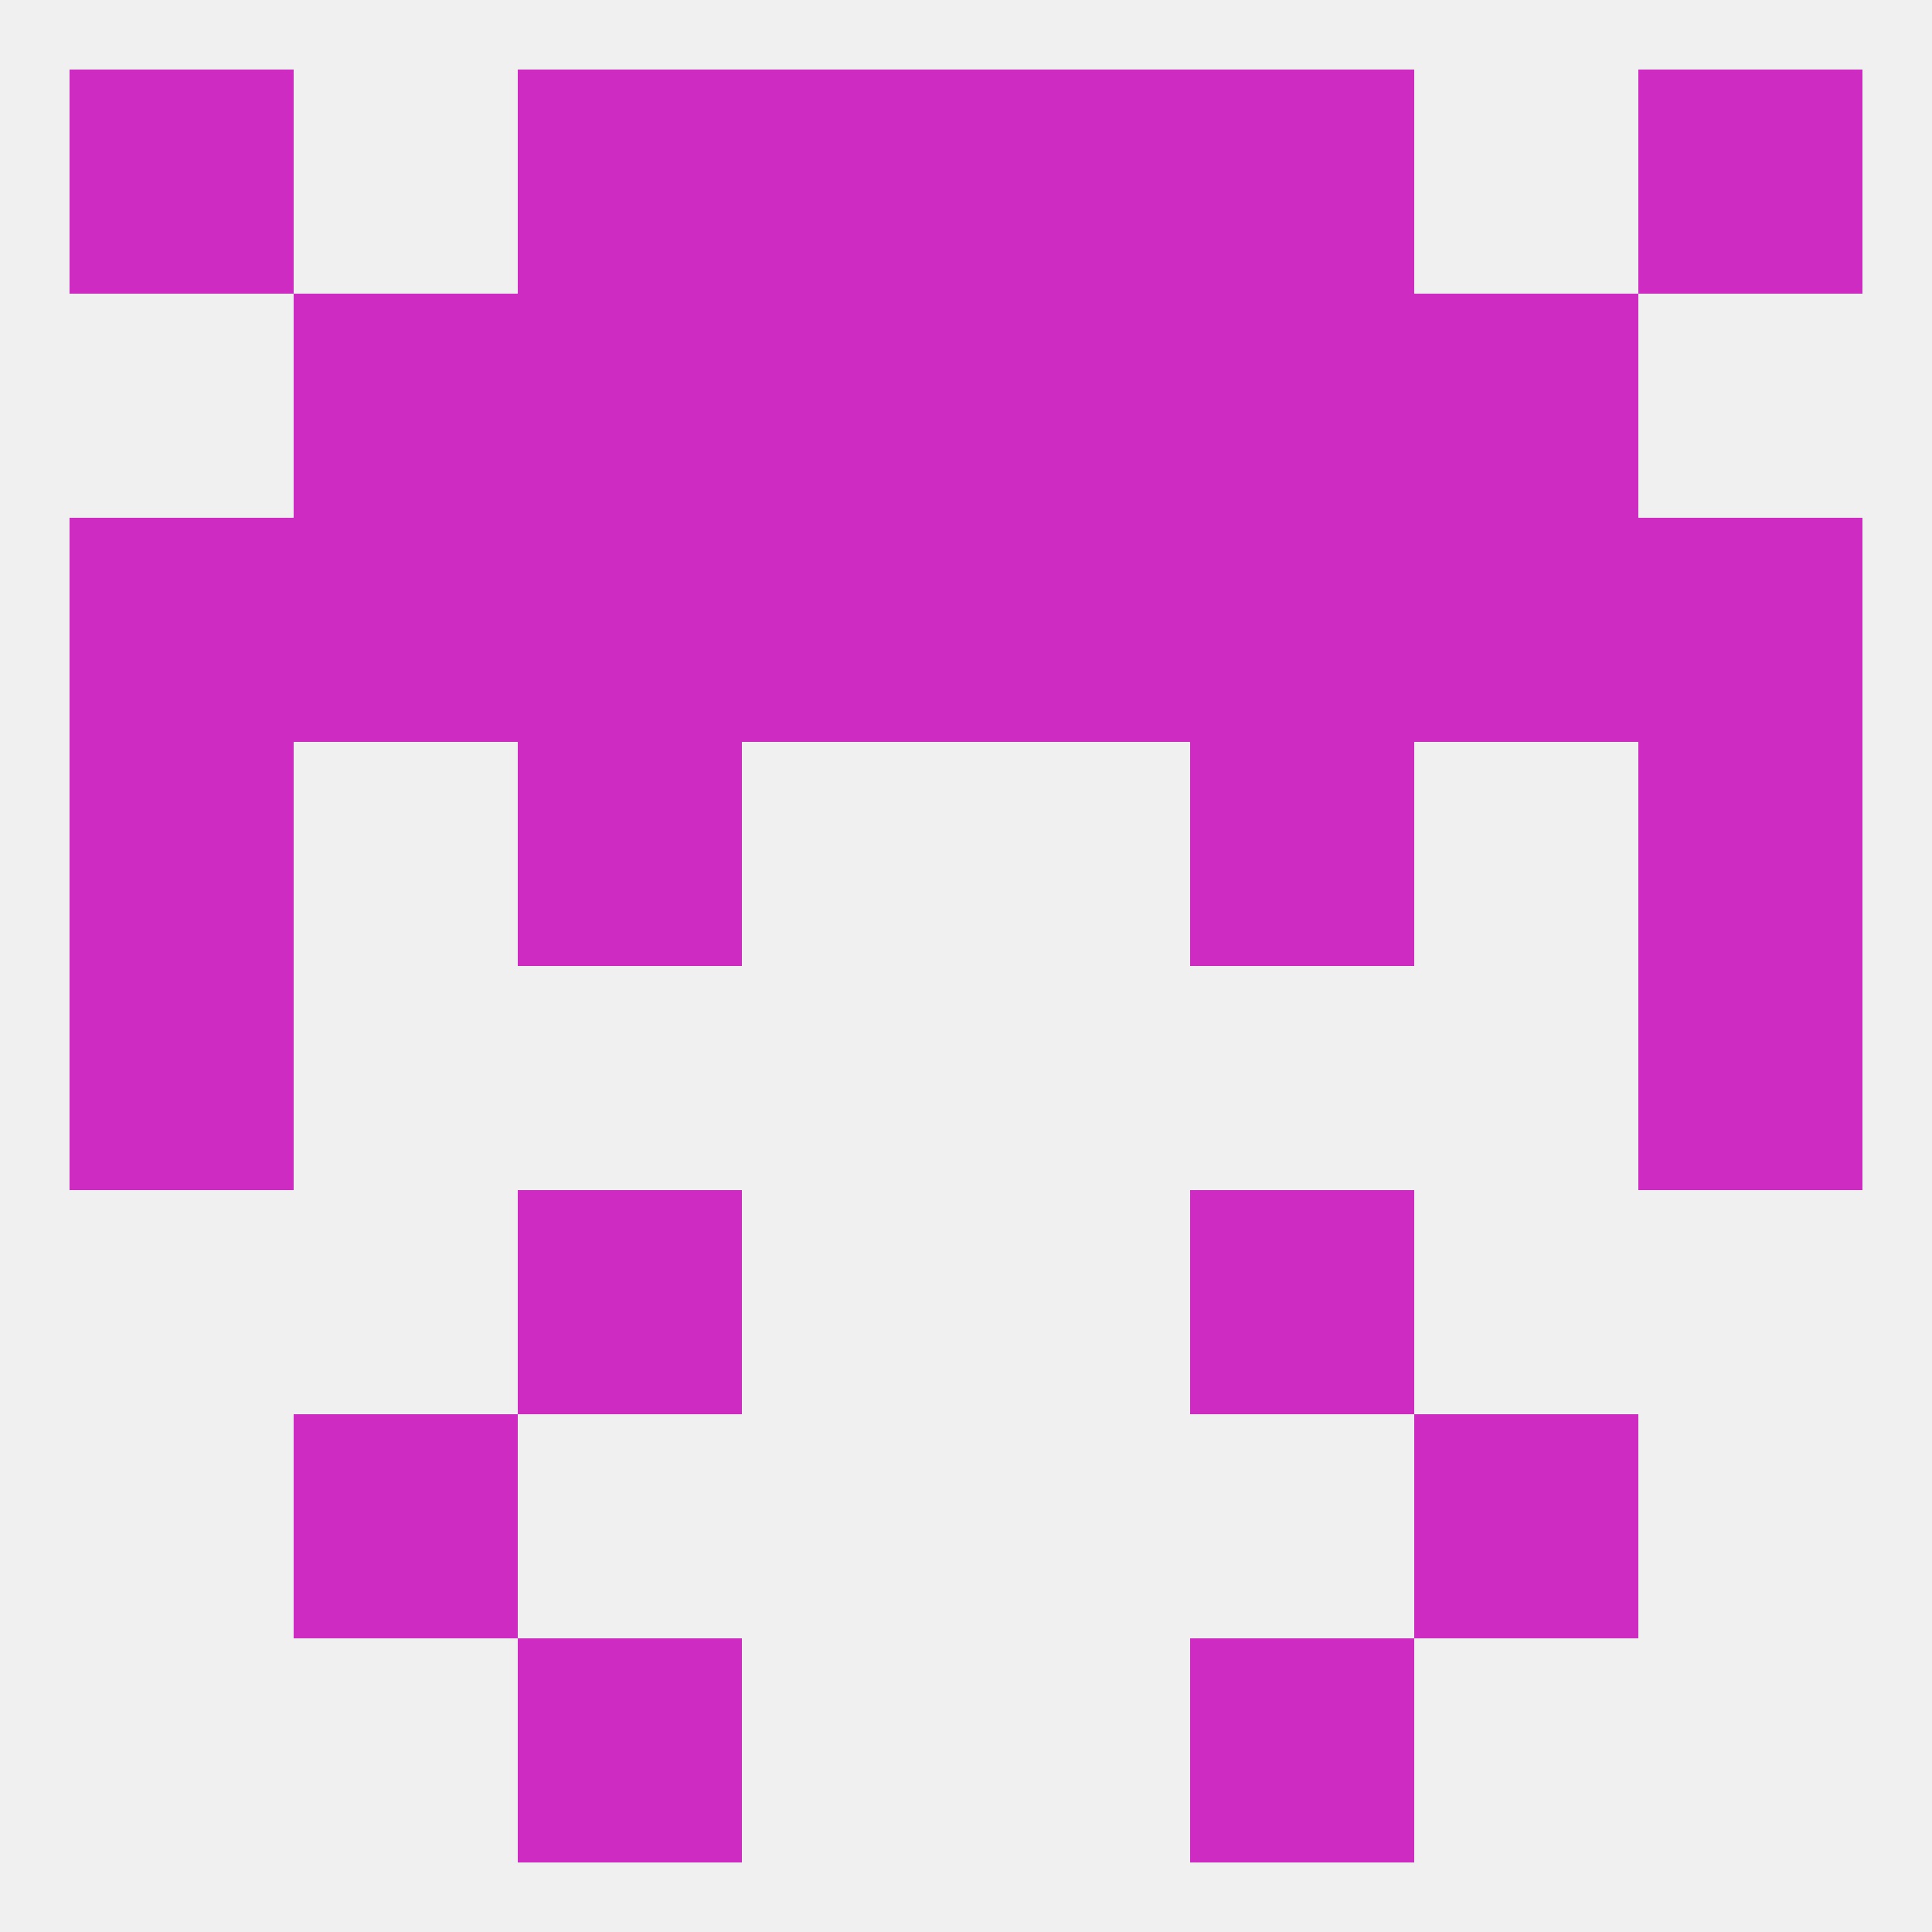
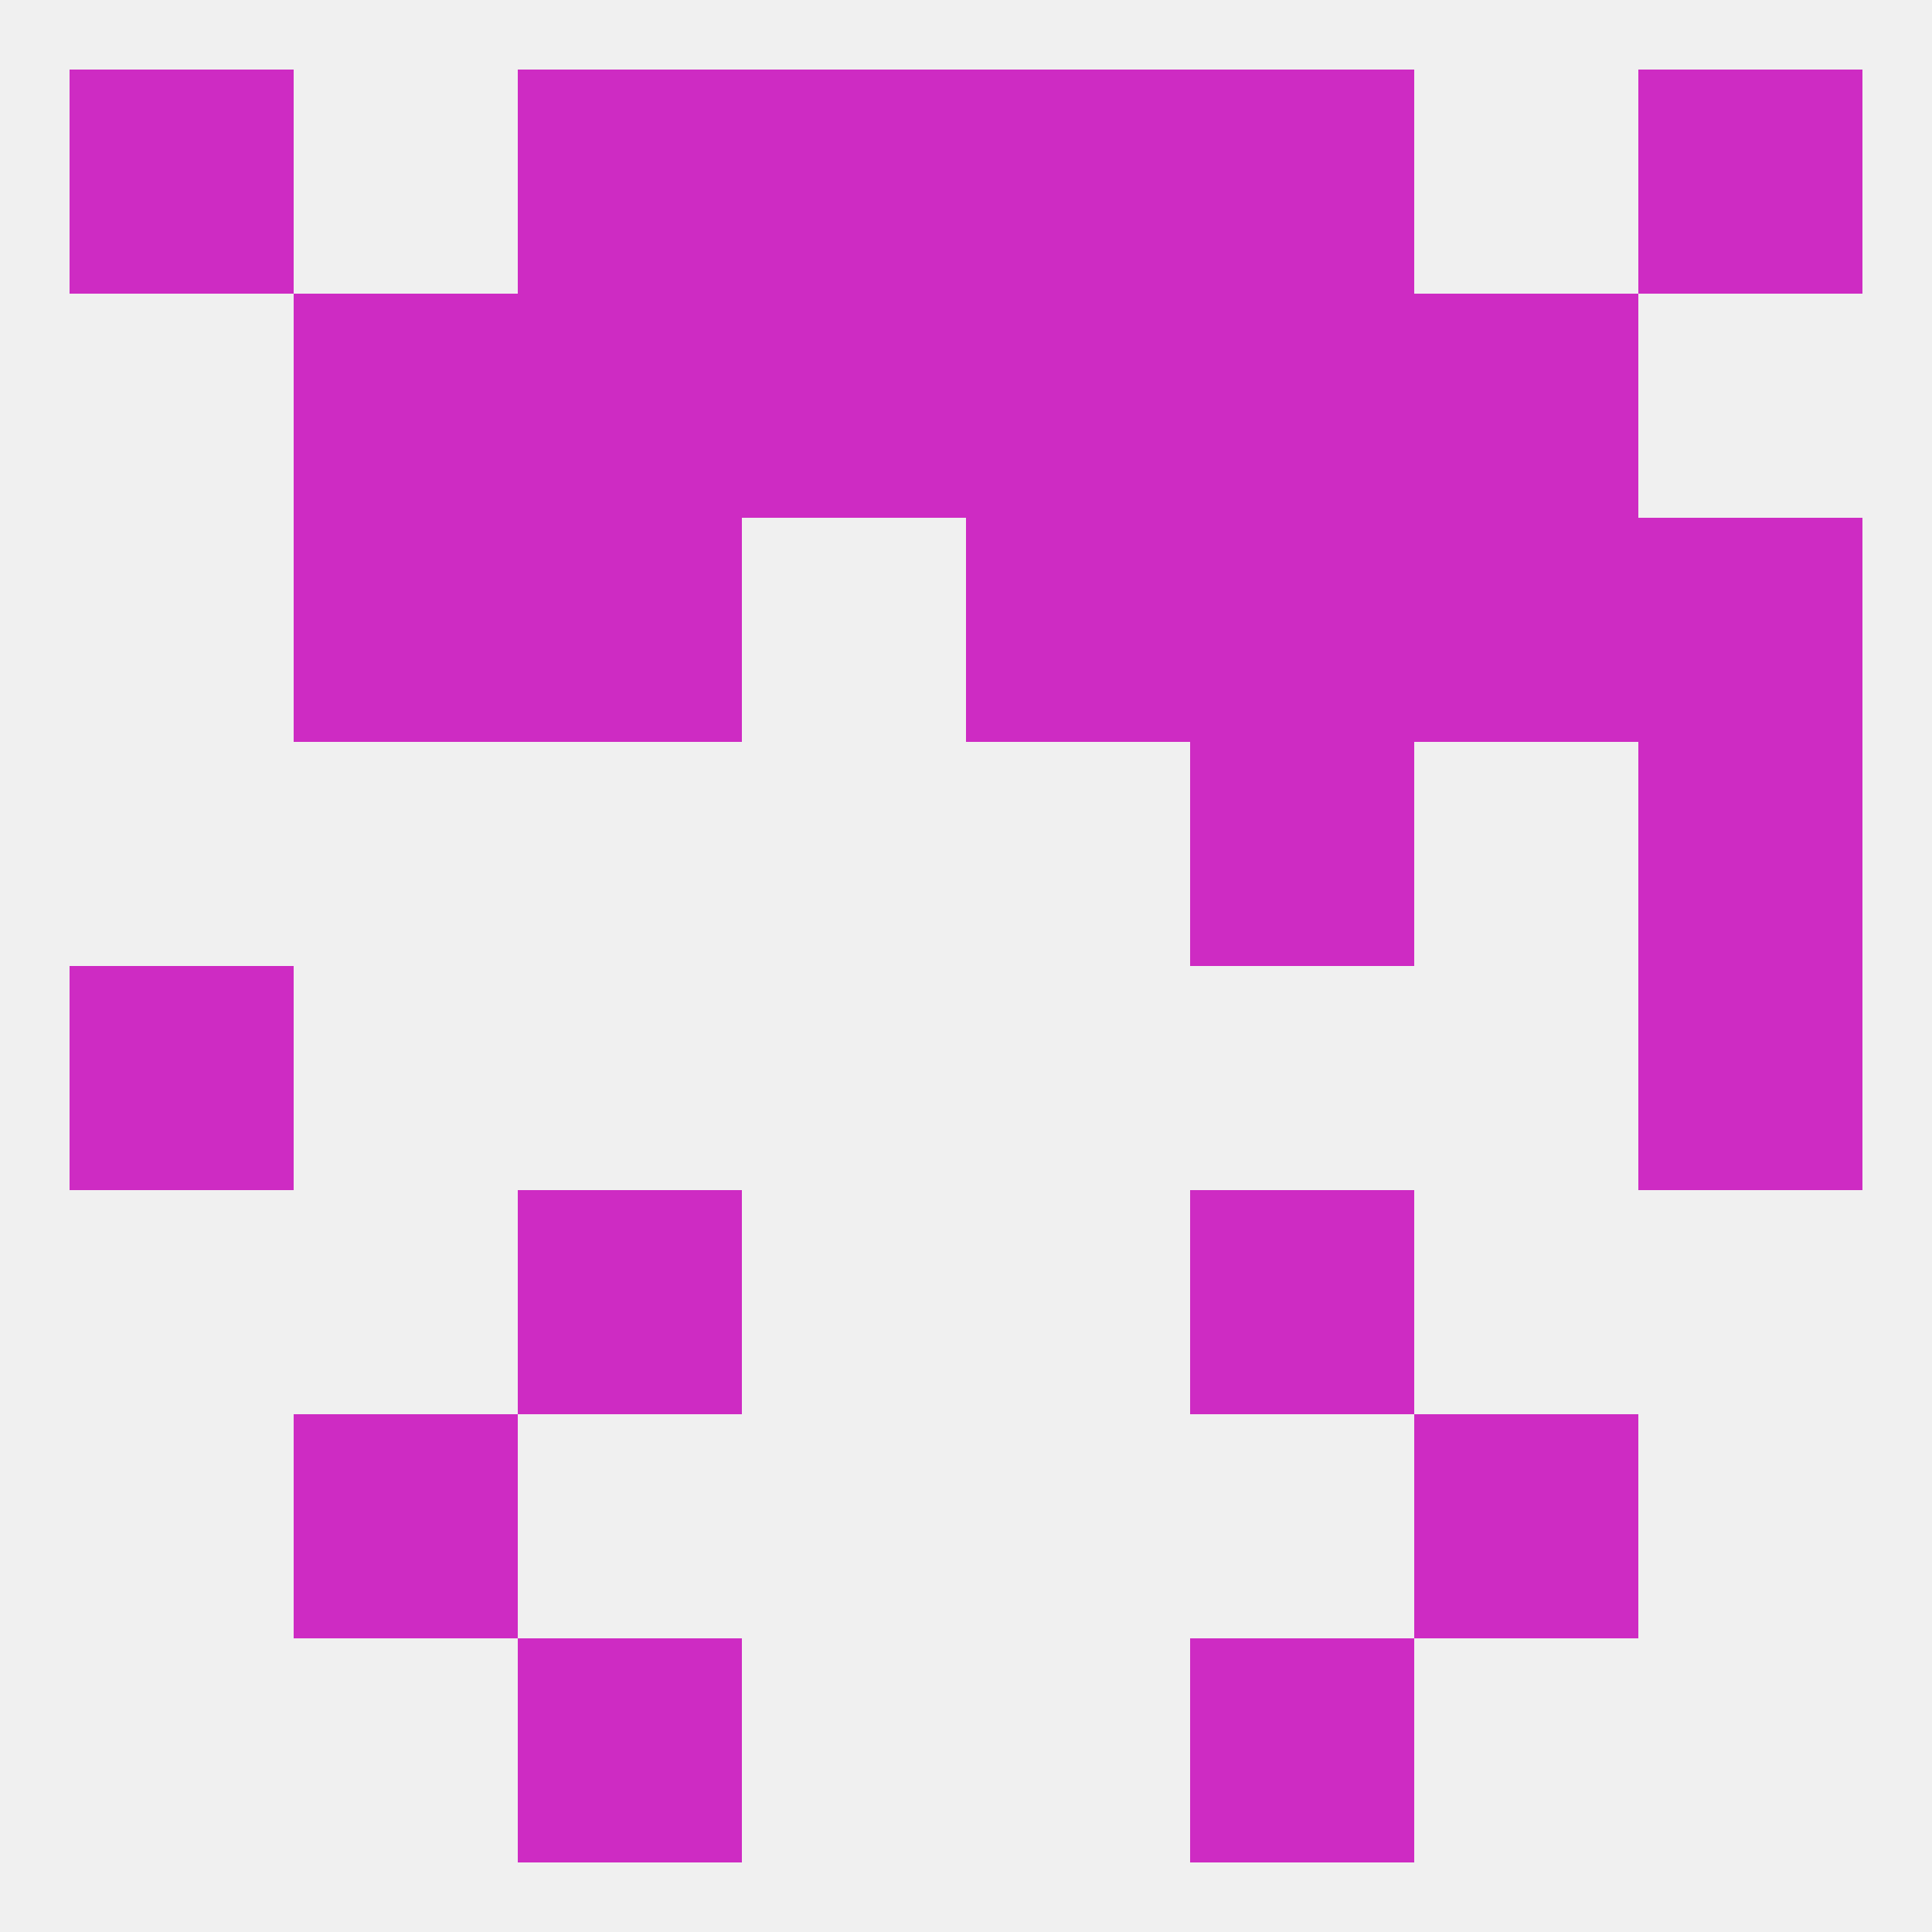
<svg xmlns="http://www.w3.org/2000/svg" version="1.1" baseprofile="full" width="250" height="250" viewBox="0 0 250 250">
  <rect width="100%" height="100%" fill="rgba(240,240,240,255)" />
  <rect x="38" y="183" width="29" height="29" fill="rgba(206,43,195,255)" />
  <rect x="183" y="183" width="29" height="29" fill="rgba(206,43,195,255)" />
  <rect x="67" y="212" width="29" height="29" fill="rgba(206,43,195,255)" />
  <rect x="154" y="212" width="29" height="29" fill="rgba(206,43,195,255)" />
  <rect x="9" y="9" width="29" height="29" fill="rgba(206,43,195,255)" />
  <rect x="212" y="9" width="29" height="29" fill="rgba(206,43,195,255)" />
  <rect x="67" y="9" width="29" height="29" fill="rgba(206,43,195,255)" />
  <rect x="154" y="9" width="29" height="29" fill="rgba(206,43,195,255)" />
  <rect x="96" y="9" width="29" height="29" fill="rgba(206,43,195,255)" />
  <rect x="125" y="9" width="29" height="29" fill="rgba(206,43,195,255)" />
  <rect x="38" y="38" width="29" height="29" fill="rgba(206,43,195,255)" />
  <rect x="183" y="38" width="29" height="29" fill="rgba(206,43,195,255)" />
  <rect x="67" y="38" width="29" height="29" fill="rgba(206,43,195,255)" />
  <rect x="154" y="38" width="29" height="29" fill="rgba(206,43,195,255)" />
  <rect x="96" y="38" width="29" height="29" fill="rgba(206,43,195,255)" />
  <rect x="125" y="38" width="29" height="29" fill="rgba(206,43,195,255)" />
-   <rect x="9" y="67" width="29" height="29" fill="rgba(206,43,195,255)" />
  <rect x="212" y="67" width="29" height="29" fill="rgba(206,43,195,255)" />
  <rect x="154" y="67" width="29" height="29" fill="rgba(206,43,195,255)" />
-   <rect x="96" y="67" width="29" height="29" fill="rgba(206,43,195,255)" />
  <rect x="125" y="67" width="29" height="29" fill="rgba(206,43,195,255)" />
  <rect x="38" y="67" width="29" height="29" fill="rgba(206,43,195,255)" />
  <rect x="183" y="67" width="29" height="29" fill="rgba(206,43,195,255)" />
  <rect x="67" y="67" width="29" height="29" fill="rgba(206,43,195,255)" />
-   <rect x="9" y="96" width="29" height="29" fill="rgba(206,43,195,255)" />
  <rect x="212" y="96" width="29" height="29" fill="rgba(206,43,195,255)" />
-   <rect x="67" y="96" width="29" height="29" fill="rgba(206,43,195,255)" />
  <rect x="154" y="96" width="29" height="29" fill="rgba(206,43,195,255)" />
  <rect x="9" y="125" width="29" height="29" fill="rgba(206,43,195,255)" />
  <rect x="212" y="125" width="29" height="29" fill="rgba(206,43,195,255)" />
  <rect x="67" y="154" width="29" height="29" fill="rgba(206,43,195,255)" />
  <rect x="154" y="154" width="29" height="29" fill="rgba(206,43,195,255)" />
</svg>